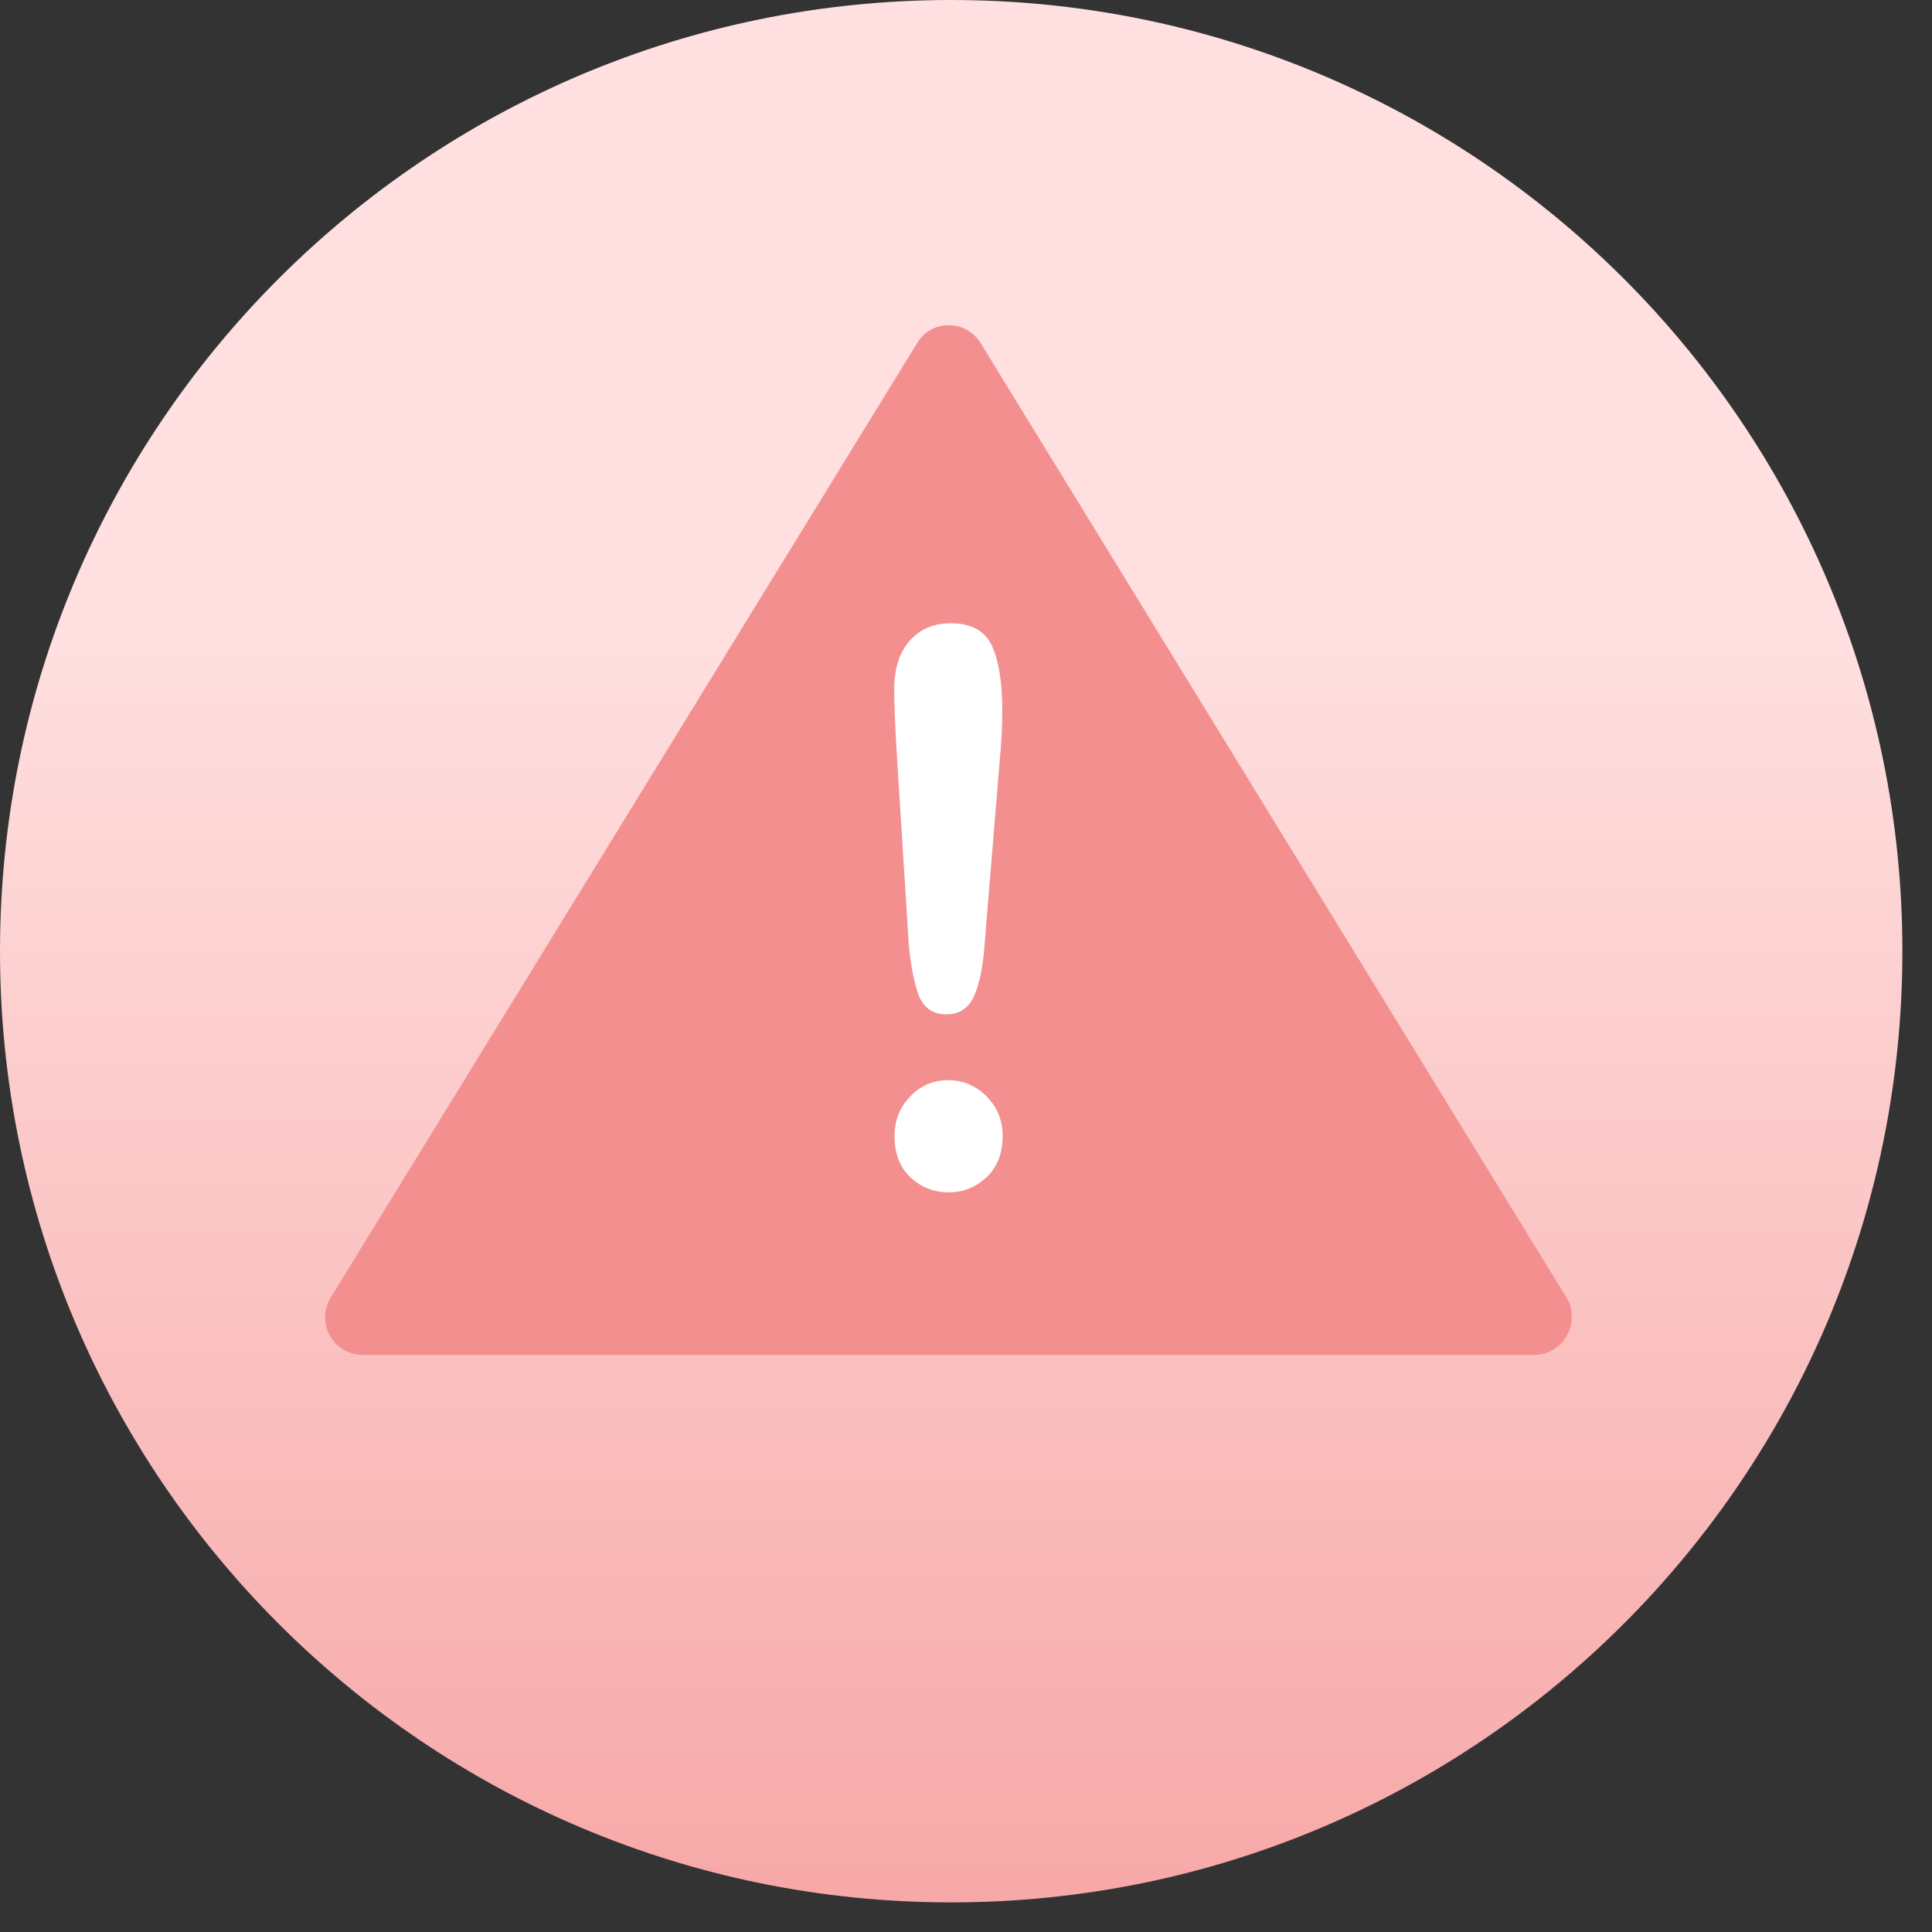
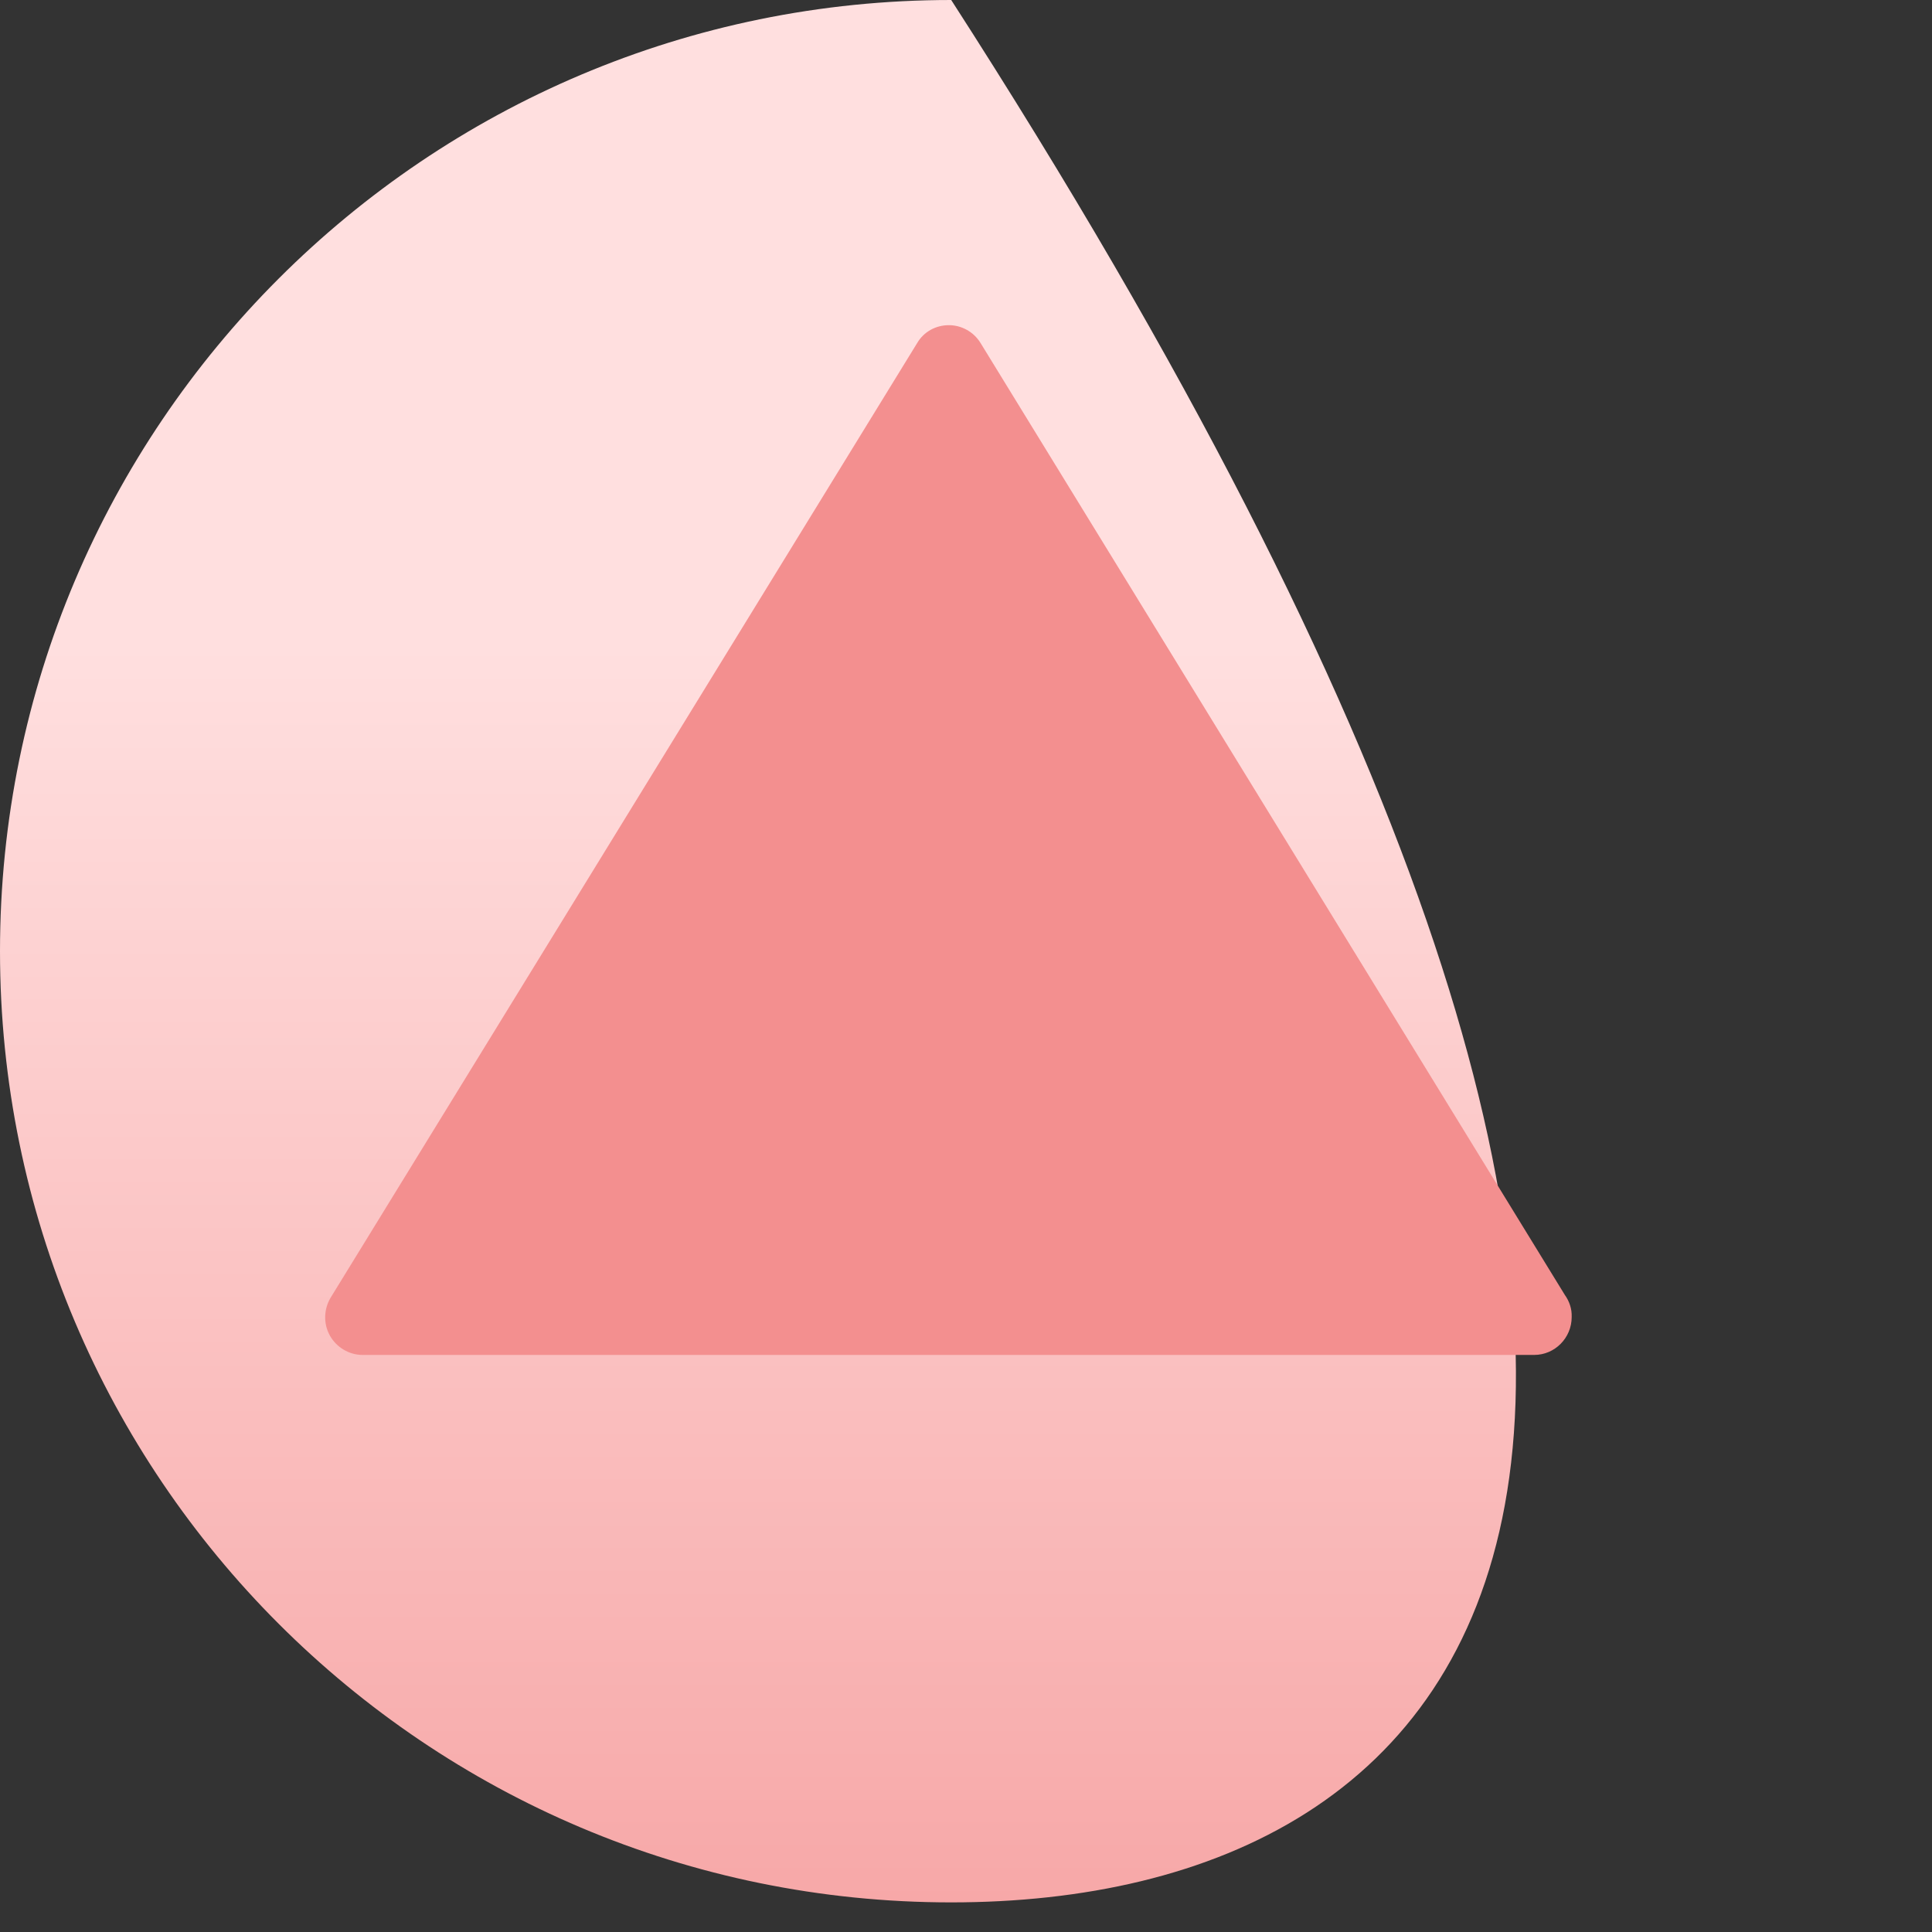
<svg xmlns="http://www.w3.org/2000/svg" width="52" height="52" viewBox="0 0 52 52" fill="none">
  <rect x="0" y="0" width="52" height="52" fill="#333333" stroke="none" />
-   <path d="M0 25.602C0 11.465 11.465 0 25.602 0C39.739 0 51.203 11.465 51.203 25.602C51.203 39.739 39.739 51.203 25.602 51.203C11.465 51.203 0 39.739 0 25.602Z" fill="url(#paint0_linear)" />
+   <path d="M0 25.602C0 11.465 11.465 0 25.602 0C51.203 39.739 39.739 51.203 25.602 51.203C11.465 51.203 0 39.739 0 25.602Z" fill="url(#paint0_linear)" />
  <path d="M42.117 34.852L26.389 9.228C26.204 8.93 25.88 8.752 25.539 8.752C25.187 8.752 24.864 8.93 24.689 9.228L8.905 34.917C8.711 35.235 8.702 35.627 8.877 35.944C9.053 36.262 9.395 36.468 9.755 36.468H41.294C41.849 36.468 42.302 36.01 42.302 35.449C42.311 35.225 42.237 35.02 42.117 34.852Z" fill="#F38F8F" />
-   <path d="M24.461 25.438L24.156 20.593C24.095 19.648 24.068 18.968 24.068 18.555C24.068 17.996 24.208 17.555 24.488 17.243C24.767 16.931 25.134 16.775 25.588 16.775C26.139 16.775 26.514 16.977 26.698 17.381C26.881 17.785 26.977 18.363 26.977 19.115C26.977 19.565 26.951 20.015 26.907 20.474L26.497 25.457C26.453 26.053 26.357 26.503 26.209 26.824C26.06 27.145 25.815 27.301 25.474 27.301C25.125 27.301 24.889 27.145 24.75 26.842C24.619 26.53 24.523 26.062 24.461 25.438ZM25.536 32.092C25.143 32.092 24.802 31.963 24.514 31.697C24.226 31.431 24.077 31.055 24.077 30.577C24.077 30.155 24.217 29.807 24.496 29.513C24.776 29.22 25.117 29.073 25.518 29.073C25.92 29.073 26.27 29.22 26.558 29.513C26.846 29.807 26.986 30.164 26.986 30.577C26.986 31.046 26.837 31.422 26.549 31.688C26.252 31.963 25.92 32.092 25.536 32.092Z" fill="white" />
  <defs>
    <linearGradient id="paint0_linear" x1="25.602" y1="0" x2="25.602" y2="51.203" gradientUnits="userSpaceOnUse">
      <stop offset="0.339" stop-color="#FFDFDF" />
      <stop offset="1" stop-color="#F7A8A8" />
    </linearGradient>
  </defs>
</svg>